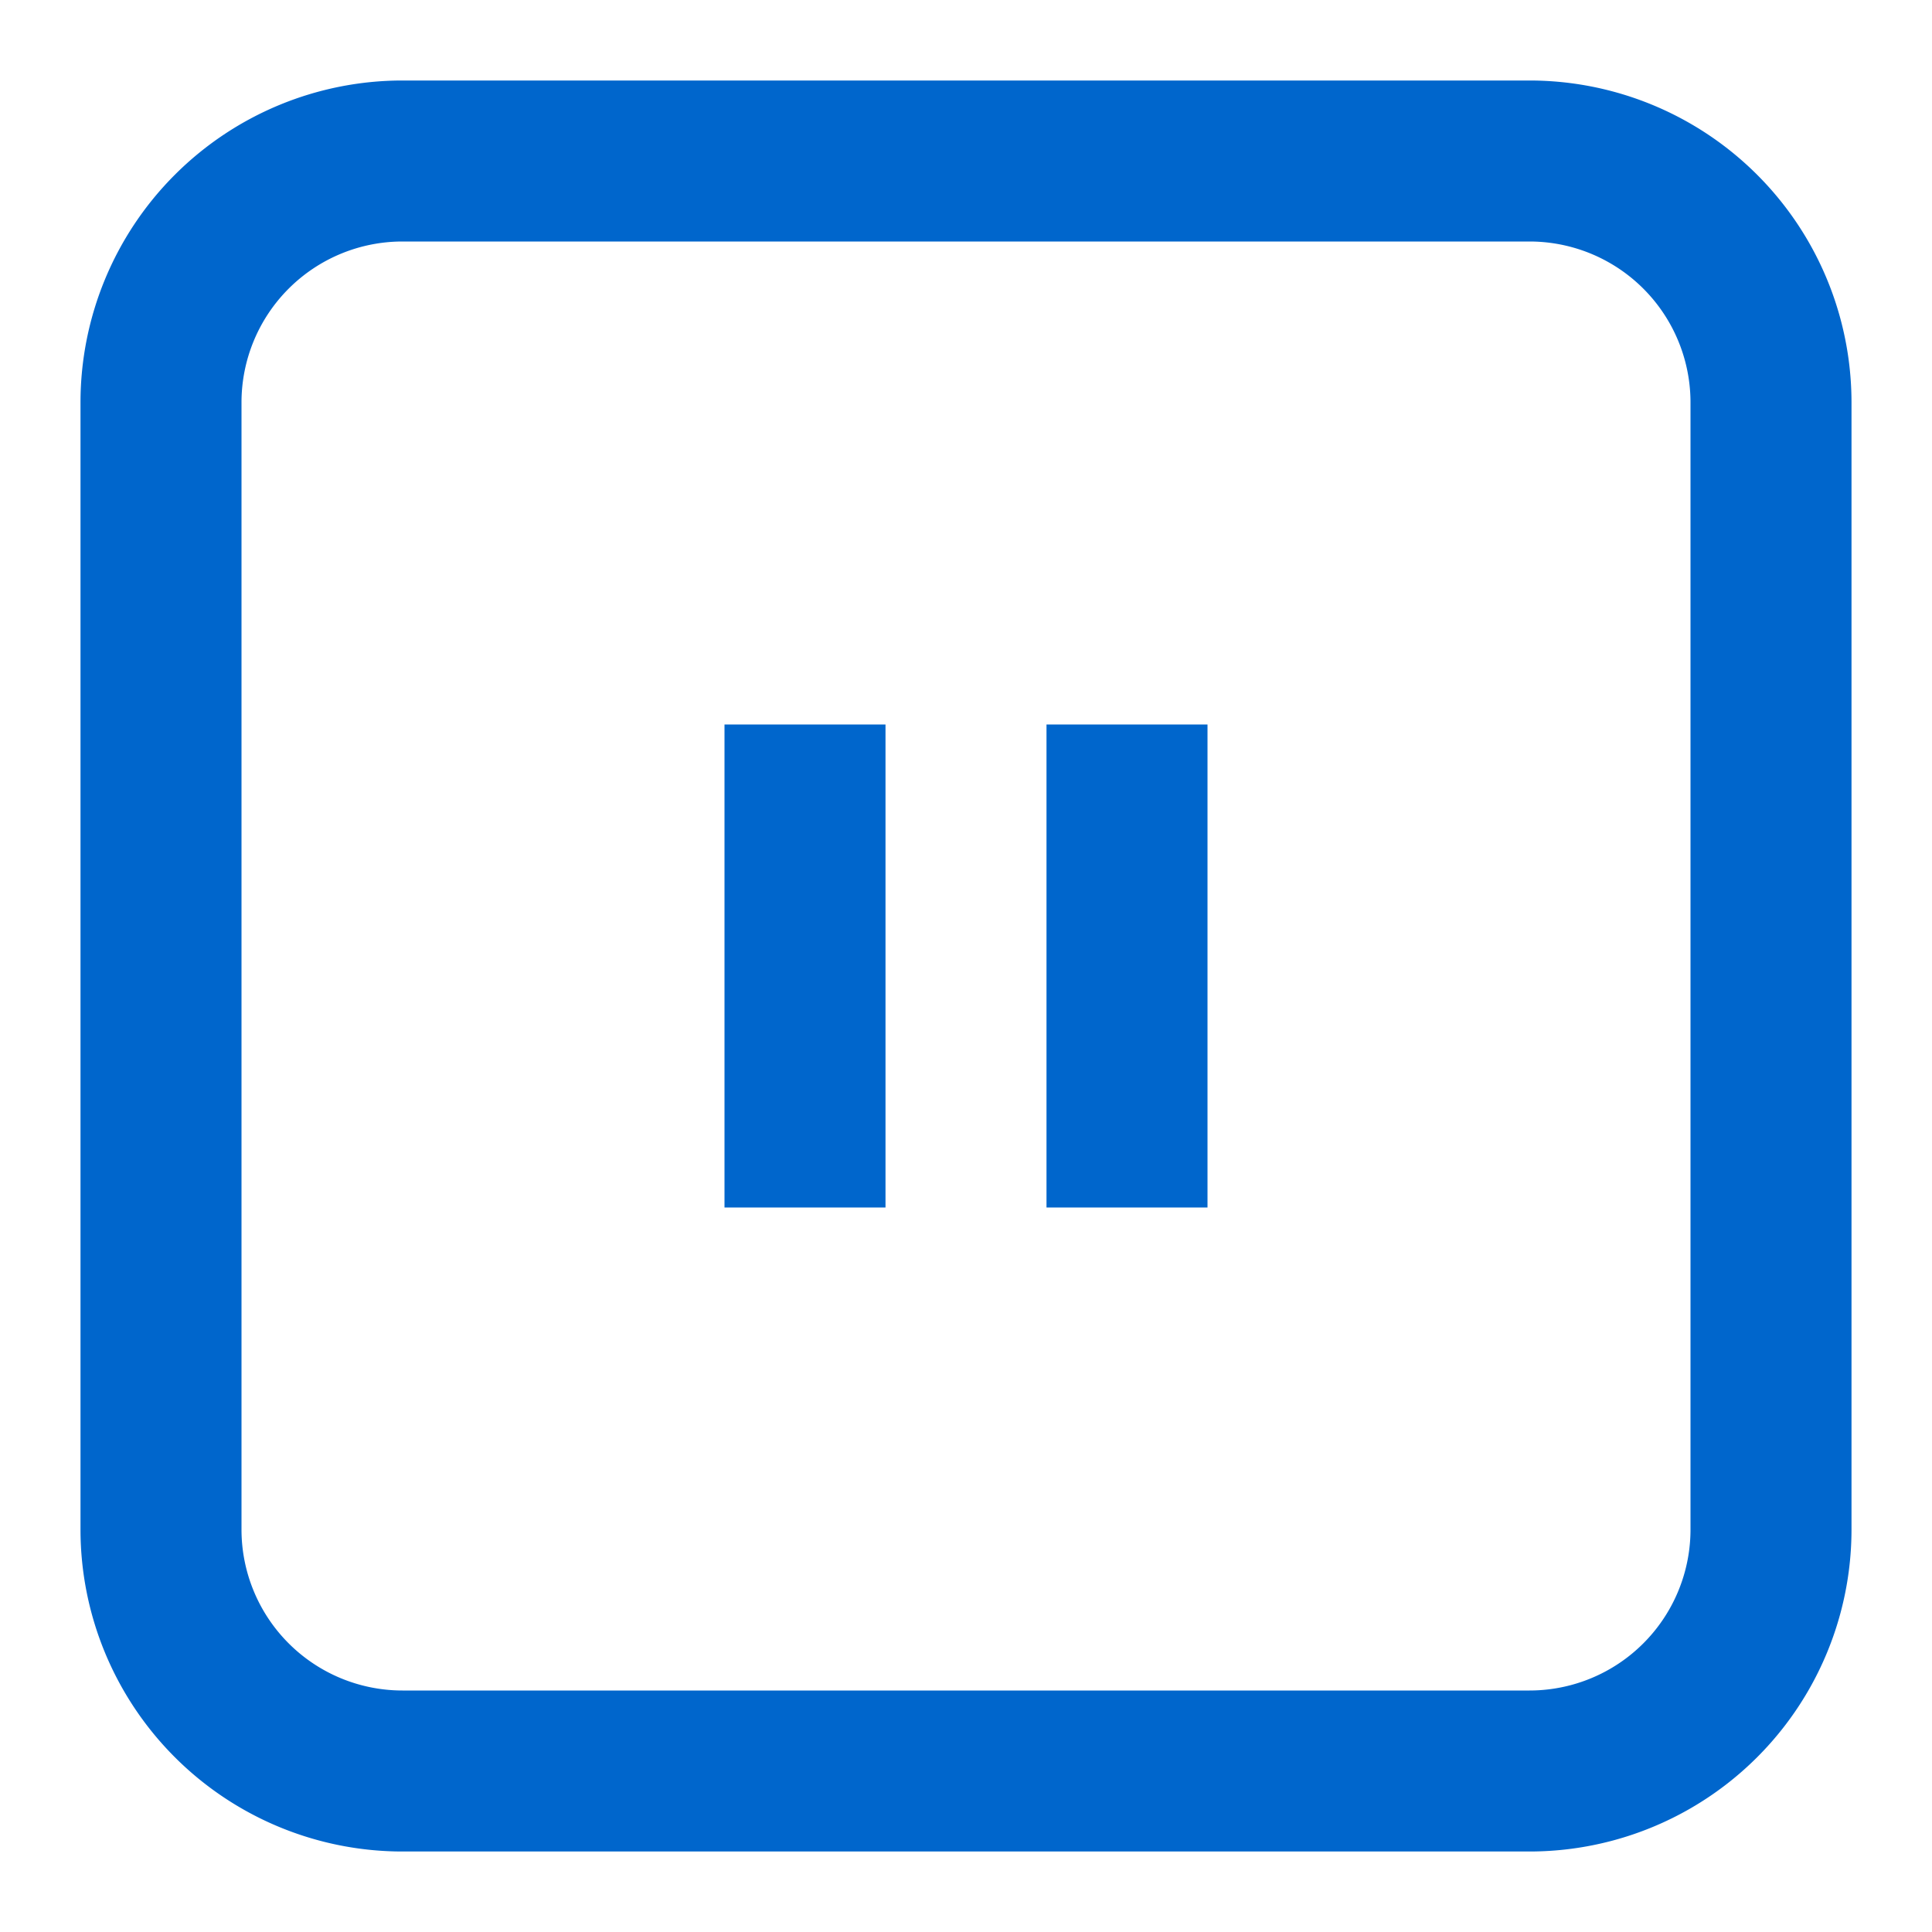
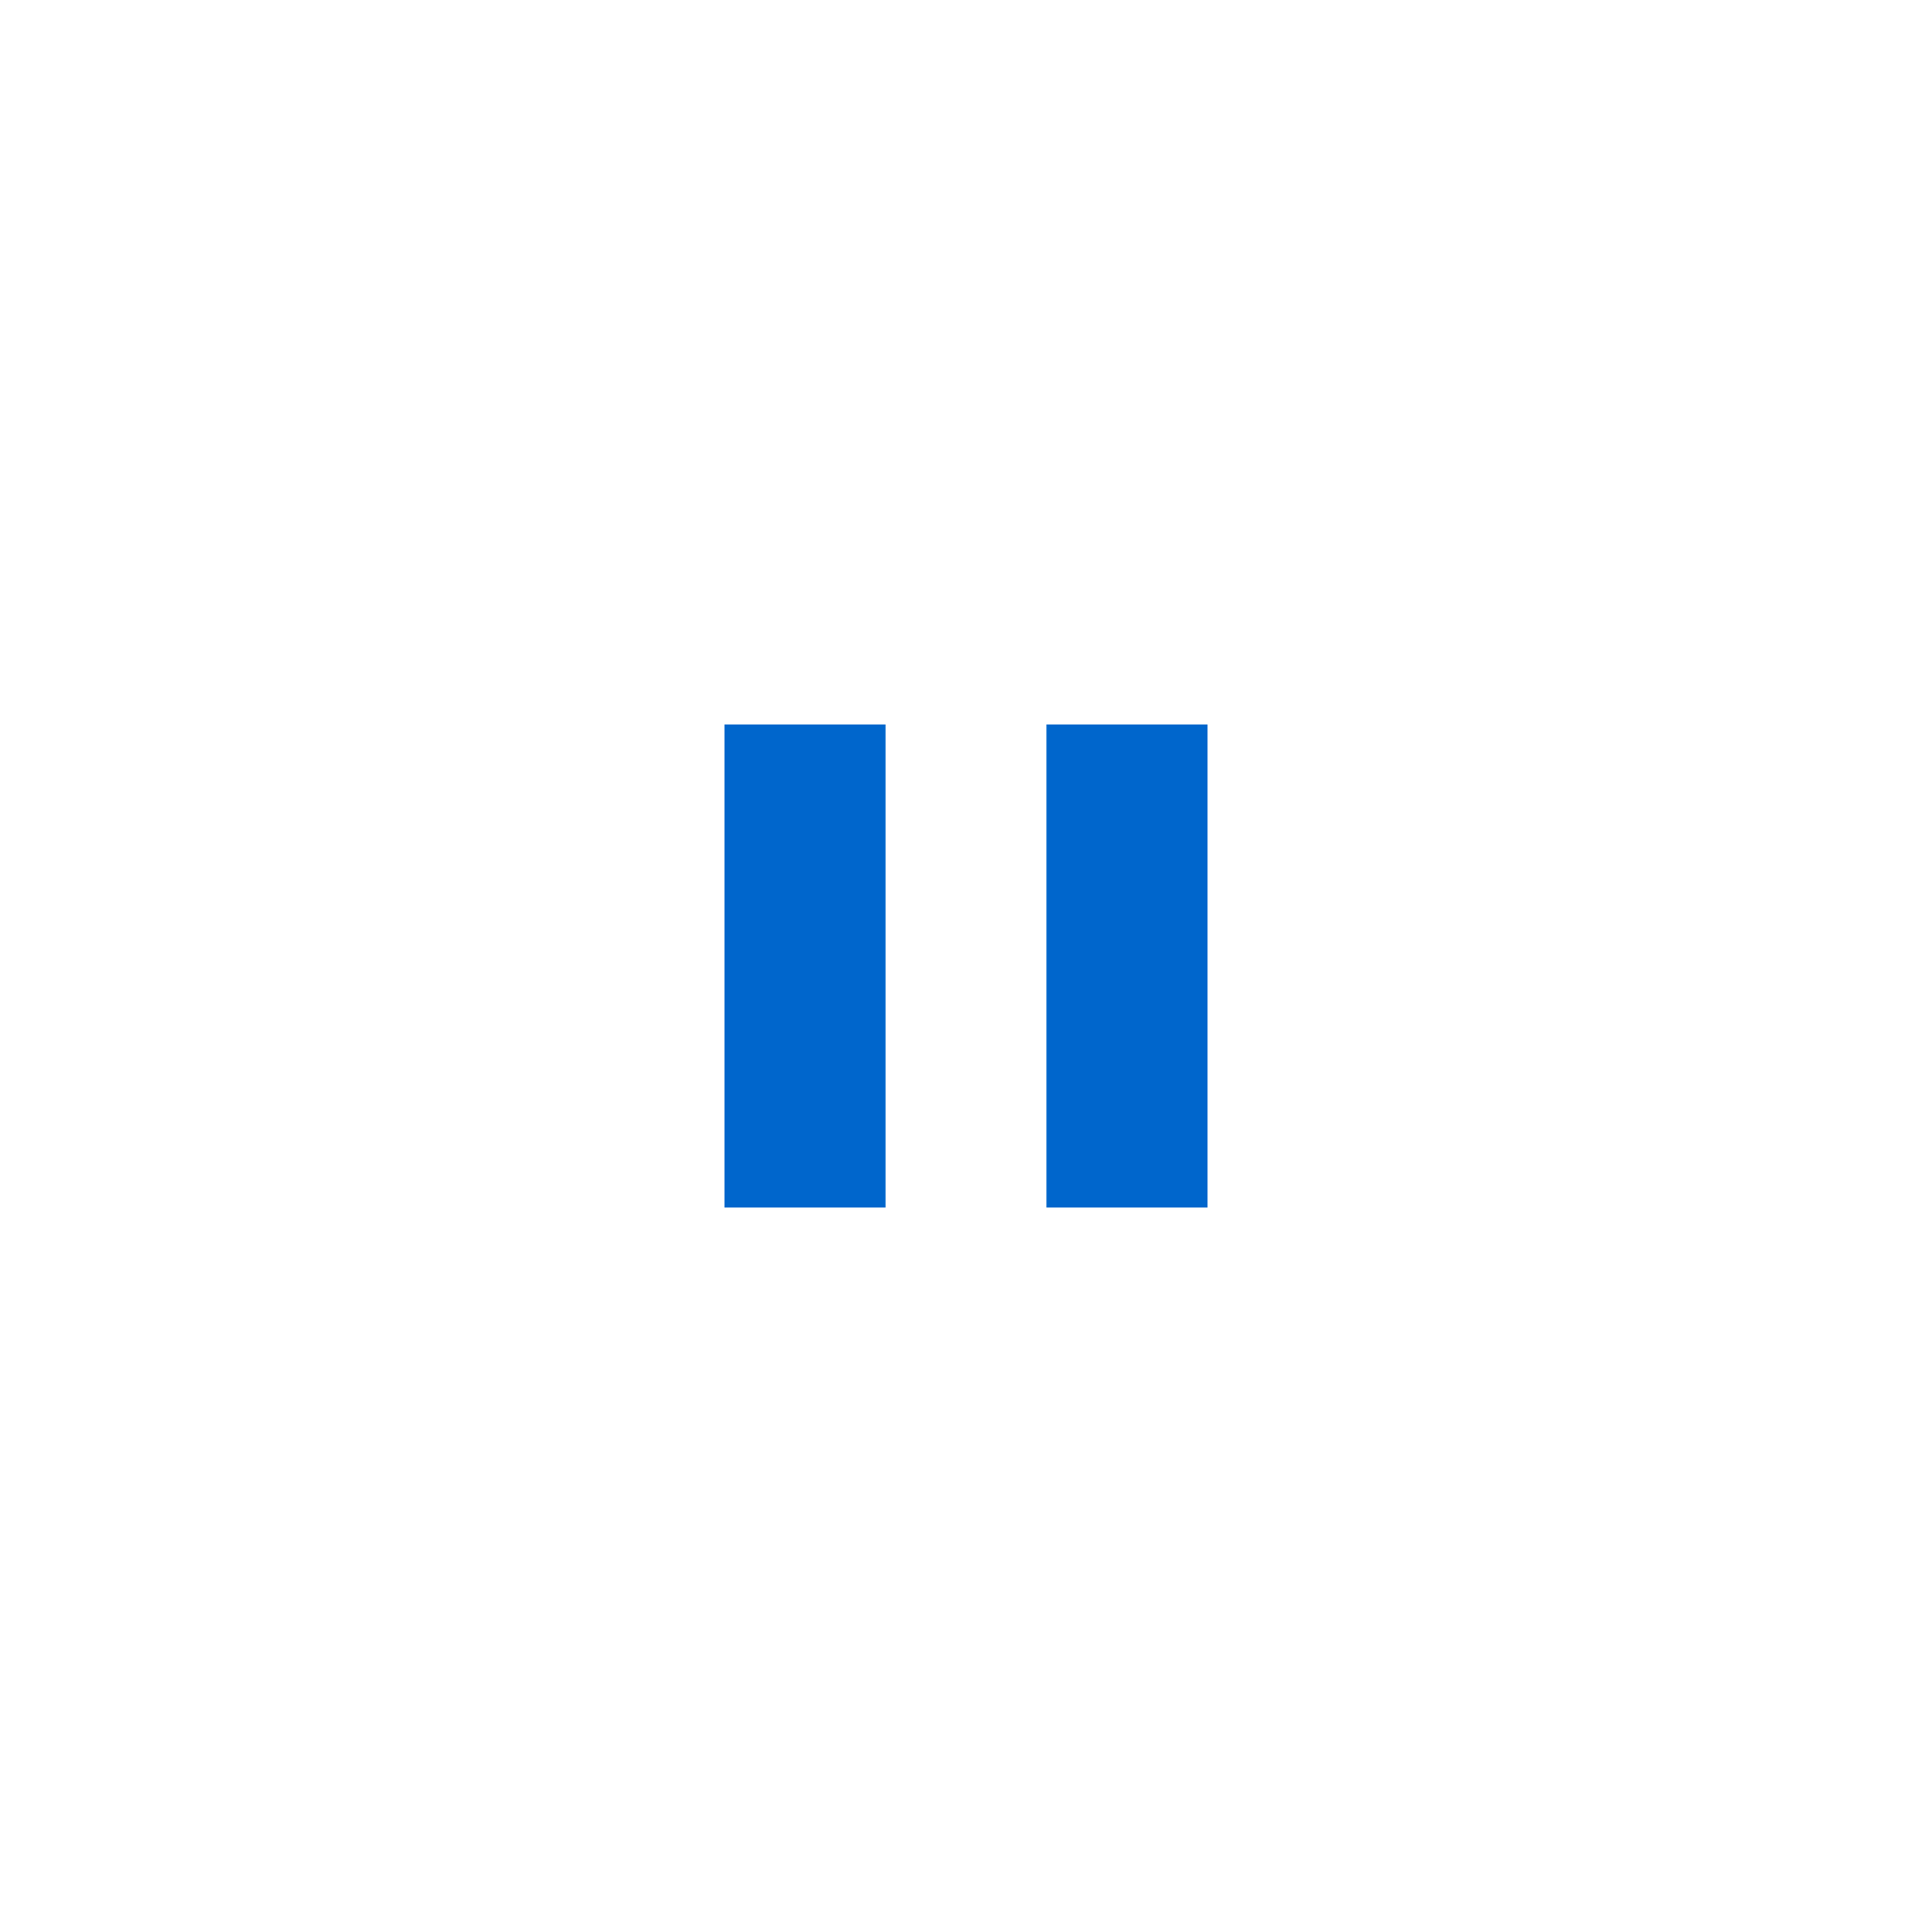
<svg xmlns="http://www.w3.org/2000/svg" fill="none" height="24" width="24">
  <path d="M9 9h2v6H9V9ZM15 15h-2V9h2v6Z" fill="#06c" />
-   <path clip-rule="evenodd" d="M1 5a4 4 0 0 1 4-4h14a4 4 0 0 1 4 4v14a4 4 0 0 1-4 4H5a4 4 0 0 1-4-4V5Zm4-2h14a2 2 0 0 1 2 2v14a2 2 0 0 1-2 2H5a2 2 0 0 1-2-2V5a2 2 0 0 1 2-2Z" fill="#06c" fill-rule="evenodd" />
</svg>